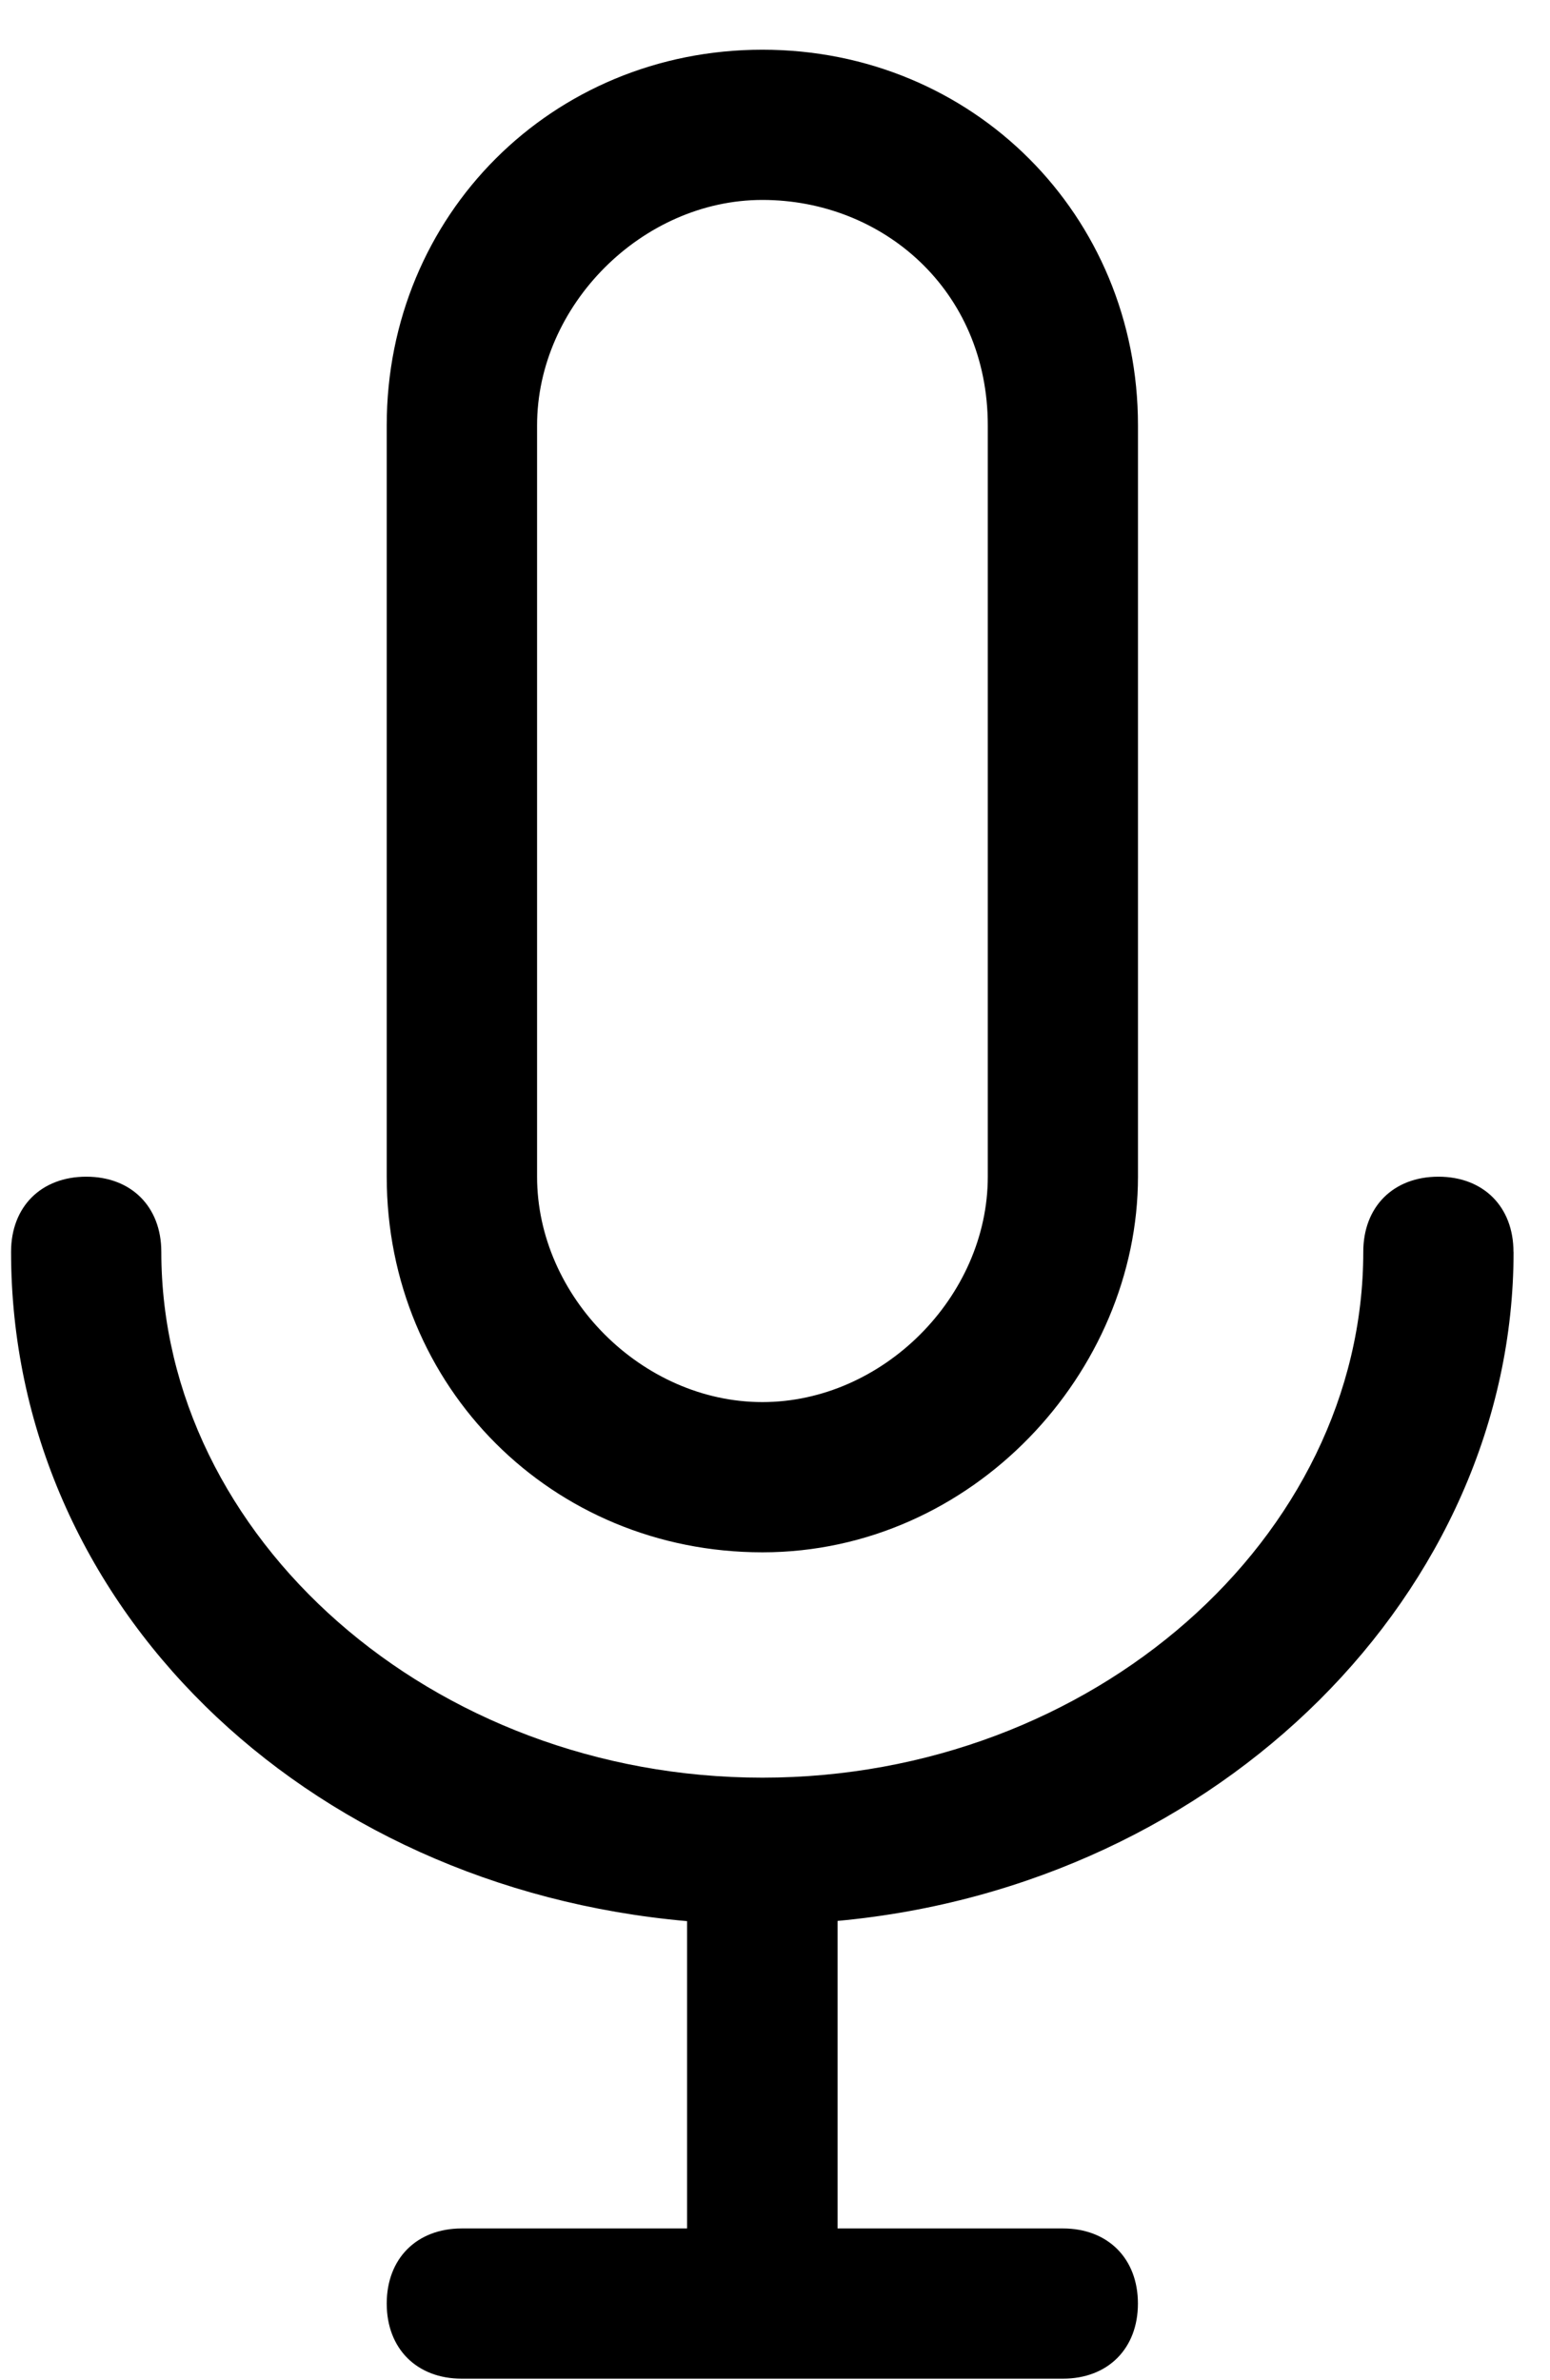
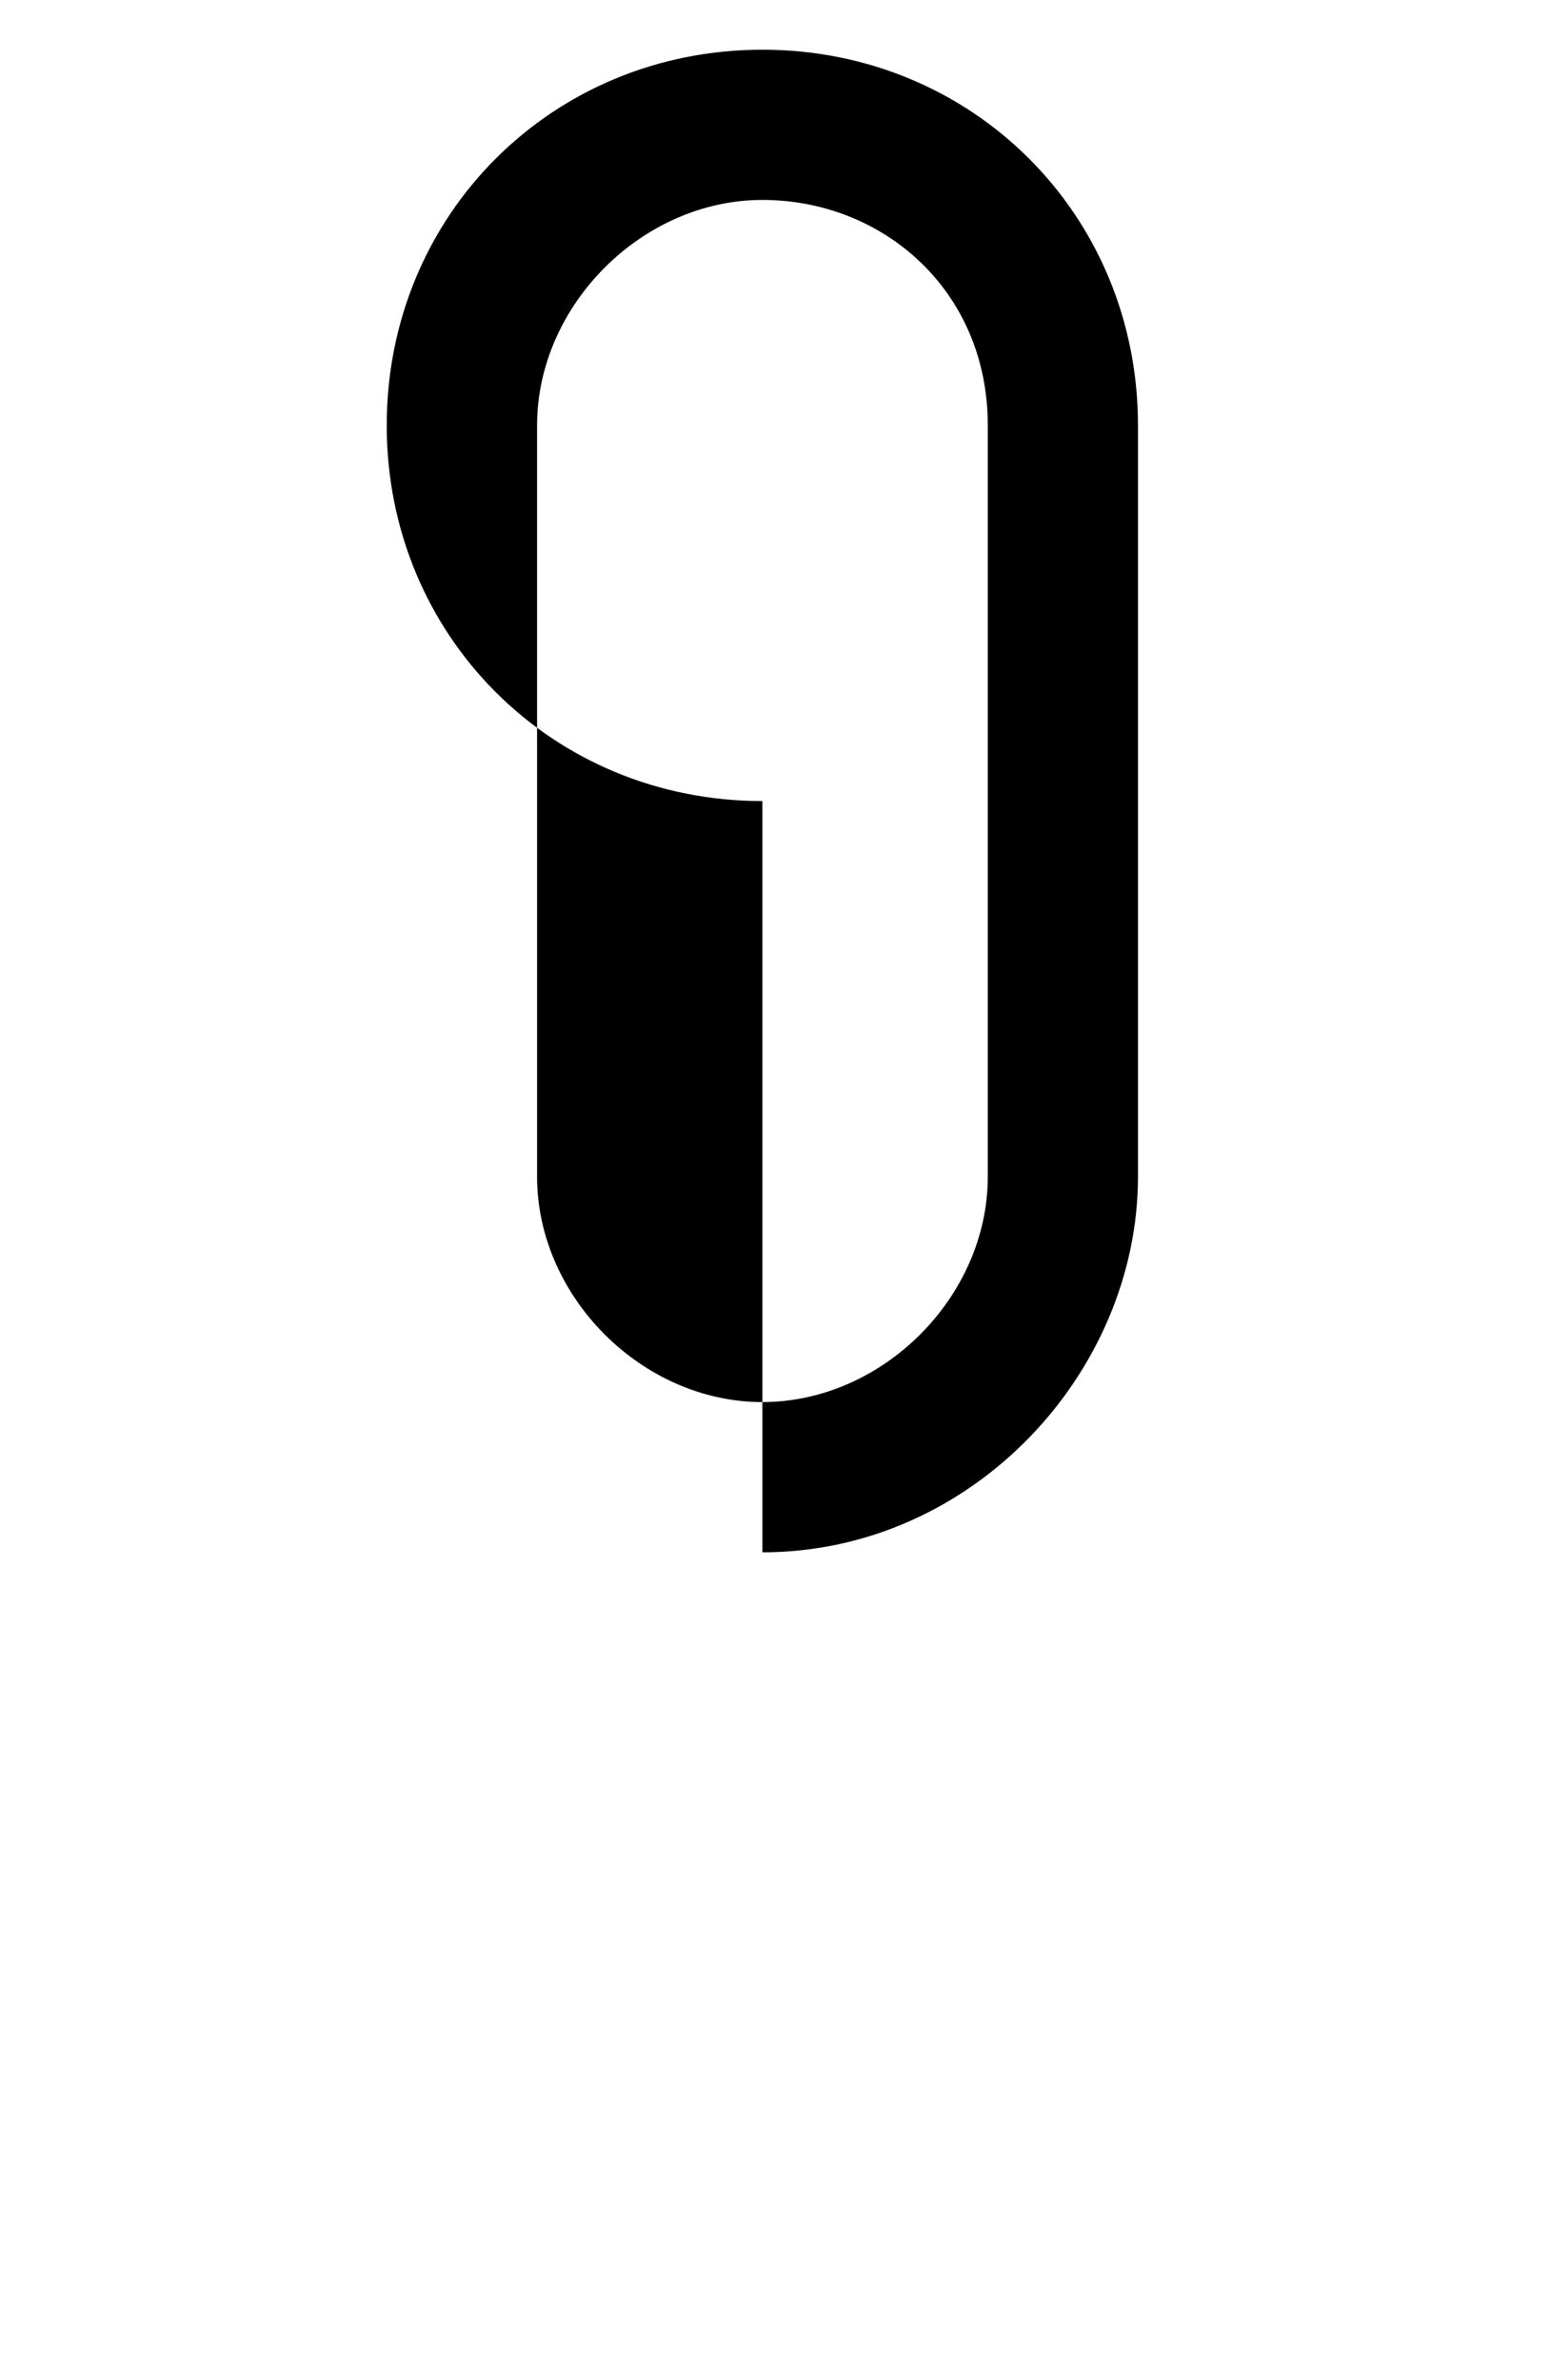
<svg xmlns="http://www.w3.org/2000/svg" width="28" height="43" fill="none">
-   <path d="M27.34 22.615c0-.814-.542-1.357-1.356-1.357-.814 0-1.357.543-1.357 1.357 0 5.158-4.886 9.5-10.855 9.5-5.971 0-10.858-4.342-10.858-9.5 0-.814-.542-1.357-1.356-1.357C.744 21.258.2 21.8.2 22.615c0 6.37 5.282 11.482 12.212 12.092v5.552h-4.07c-.814 0-1.356.543-1.356 1.357s.542 1.357 1.356 1.357H19.2c.814 0 1.356-.543 1.356-1.357s-.542-1.357-1.356-1.357h-4.07v-5.556c6.93-.64 12.212-5.973 12.212-12.088z" fill="#000" />
-   <path d="M13.772 28.044c3.8 0 6.785-3.257 6.785-6.787V7.685c0-3.801-2.984-6.787-6.785-6.787-3.799 0-6.786 2.986-6.786 6.787v13.572c0 3.801 2.987 6.787 6.786 6.787zM9.702 7.685c0-2.17 1.9-4.073 4.07-4.073 2.173 0 4.072 1.63 4.072 4.073v13.572c0 2.173-1.9 4.073-4.072 4.073-2.17 0-4.07-1.9-4.07-4.073V7.685z" fill="#000" />
+   <path d="M13.772 28.044c3.8 0 6.785-3.257 6.785-6.787V7.685c0-3.801-2.984-6.787-6.785-6.787-3.799 0-6.786 2.986-6.786 6.787c0 3.801 2.987 6.787 6.786 6.787zM9.702 7.685c0-2.17 1.9-4.073 4.07-4.073 2.173 0 4.072 1.63 4.072 4.073v13.572c0 2.173-1.9 4.073-4.072 4.073-2.17 0-4.07-1.9-4.07-4.073V7.685z" fill="#000" />
</svg>